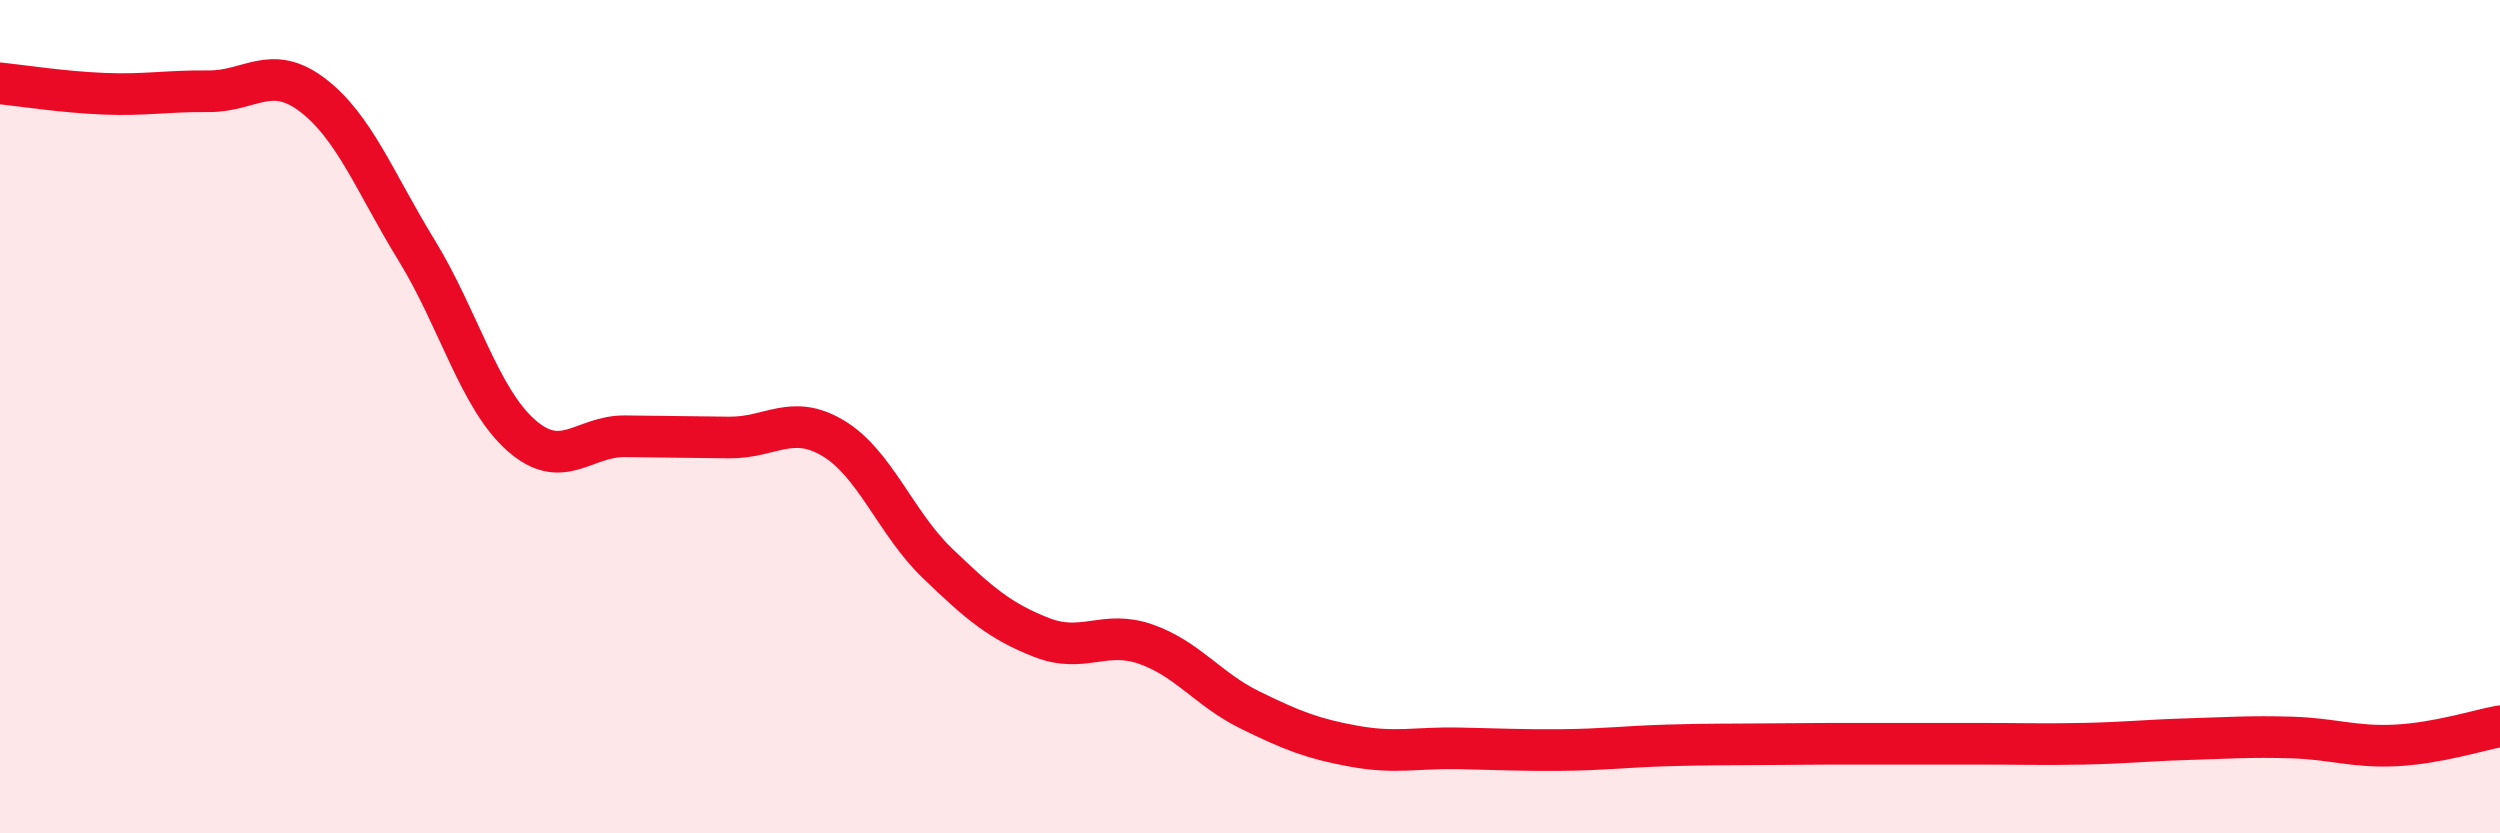
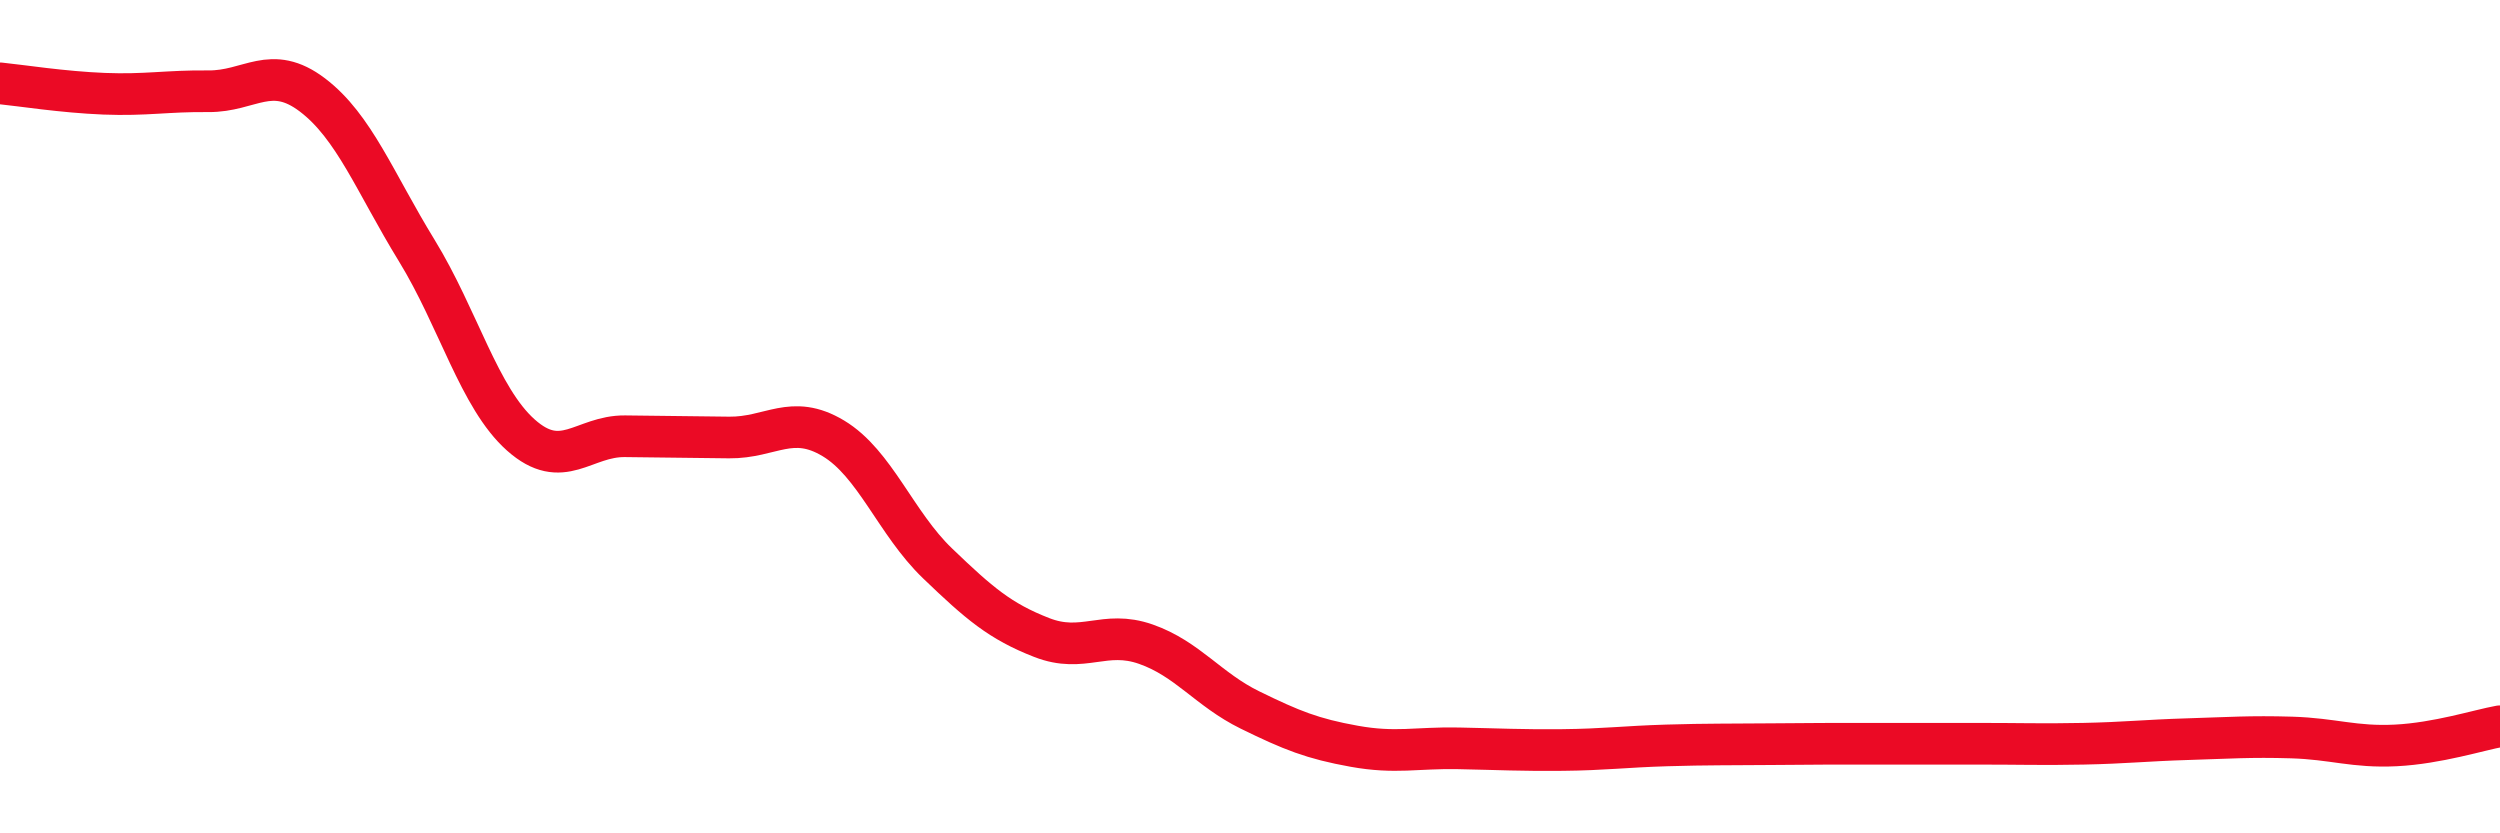
<svg xmlns="http://www.w3.org/2000/svg" width="60" height="20" viewBox="0 0 60 20">
-   <path d="M 0,2 C 0.5,2.05 1.5,2.21 2.5,2.25 C 3.5,2.29 4,2.18 5,2.19 C 6,2.2 6.5,1.52 7.5,2.28 C 8.5,3.04 9,4.38 10,6.01 C 11,7.64 11.5,9.55 12.5,10.44 C 13.5,11.33 14,10.46 15,10.47 C 16,10.48 16.5,10.49 17.5,10.5 C 18.5,10.51 19,9.92 20,10.52 C 21,11.12 21.5,12.56 22.5,13.52 C 23.5,14.48 24,14.91 25,15.3 C 26,15.69 26.5,15.11 27.5,15.46 C 28.5,15.81 29,16.55 30,17.04 C 31,17.53 31.5,17.73 32.5,17.91 C 33.5,18.09 34,17.94 35,17.96 C 36,17.98 36.5,18.01 37.5,18 C 38.5,17.99 39,17.92 40,17.89 C 41,17.86 41.5,17.87 42.5,17.86 C 43.5,17.85 44,17.85 45,17.85 C 46,17.85 46.5,17.85 47.5,17.85 C 48.5,17.85 49,17.87 50,17.85 C 51,17.83 51.5,17.77 52.5,17.74 C 53.5,17.71 54,17.67 55,17.7 C 56,17.73 56.5,17.94 57.5,17.89 C 58.5,17.84 59.5,17.52 60,17.43L60 20L0 20Z" fill="#EB0A25" opacity="0.1" stroke-linecap="round" stroke-linejoin="round" />
  <path d="M 0,2 C 0.5,2.05 1.5,2.21 2.5,2.25 C 3.5,2.29 4,2.18 5,2.19 C 6,2.2 6.5,1.52 7.5,2.28 C 8.5,3.04 9,4.38 10,6.01 C 11,7.64 11.5,9.55 12.5,10.44 C 13.5,11.33 14,10.46 15,10.47 C 16,10.48 16.5,10.49 17.5,10.5 C 18.5,10.51 19,9.92 20,10.52 C 21,11.12 21.5,12.56 22.5,13.52 C 23.5,14.48 24,14.91 25,15.3 C 26,15.69 26.5,15.11 27.5,15.46 C 28.5,15.81 29,16.55 30,17.04 C 31,17.53 31.5,17.73 32.5,17.91 C 33.5,18.09 34,17.94 35,17.96 C 36,17.98 36.5,18.01 37.5,18 C 38.5,17.99 39,17.92 40,17.89 C 41,17.86 41.5,17.87 42.5,17.86 C 43.5,17.85 44,17.85 45,17.85 C 46,17.85 46.5,17.85 47.5,17.85 C 48.5,17.85 49,17.87 50,17.85 C 51,17.83 51.5,17.77 52.5,17.74 C 53.5,17.71 54,17.67 55,17.7 C 56,17.73 56.5,17.94 57.5,17.89 C 58.5,17.84 59.5,17.52 60,17.43" stroke="#EB0A25" stroke-width="1" fill="none" stroke-linecap="round" stroke-linejoin="round" />
</svg>